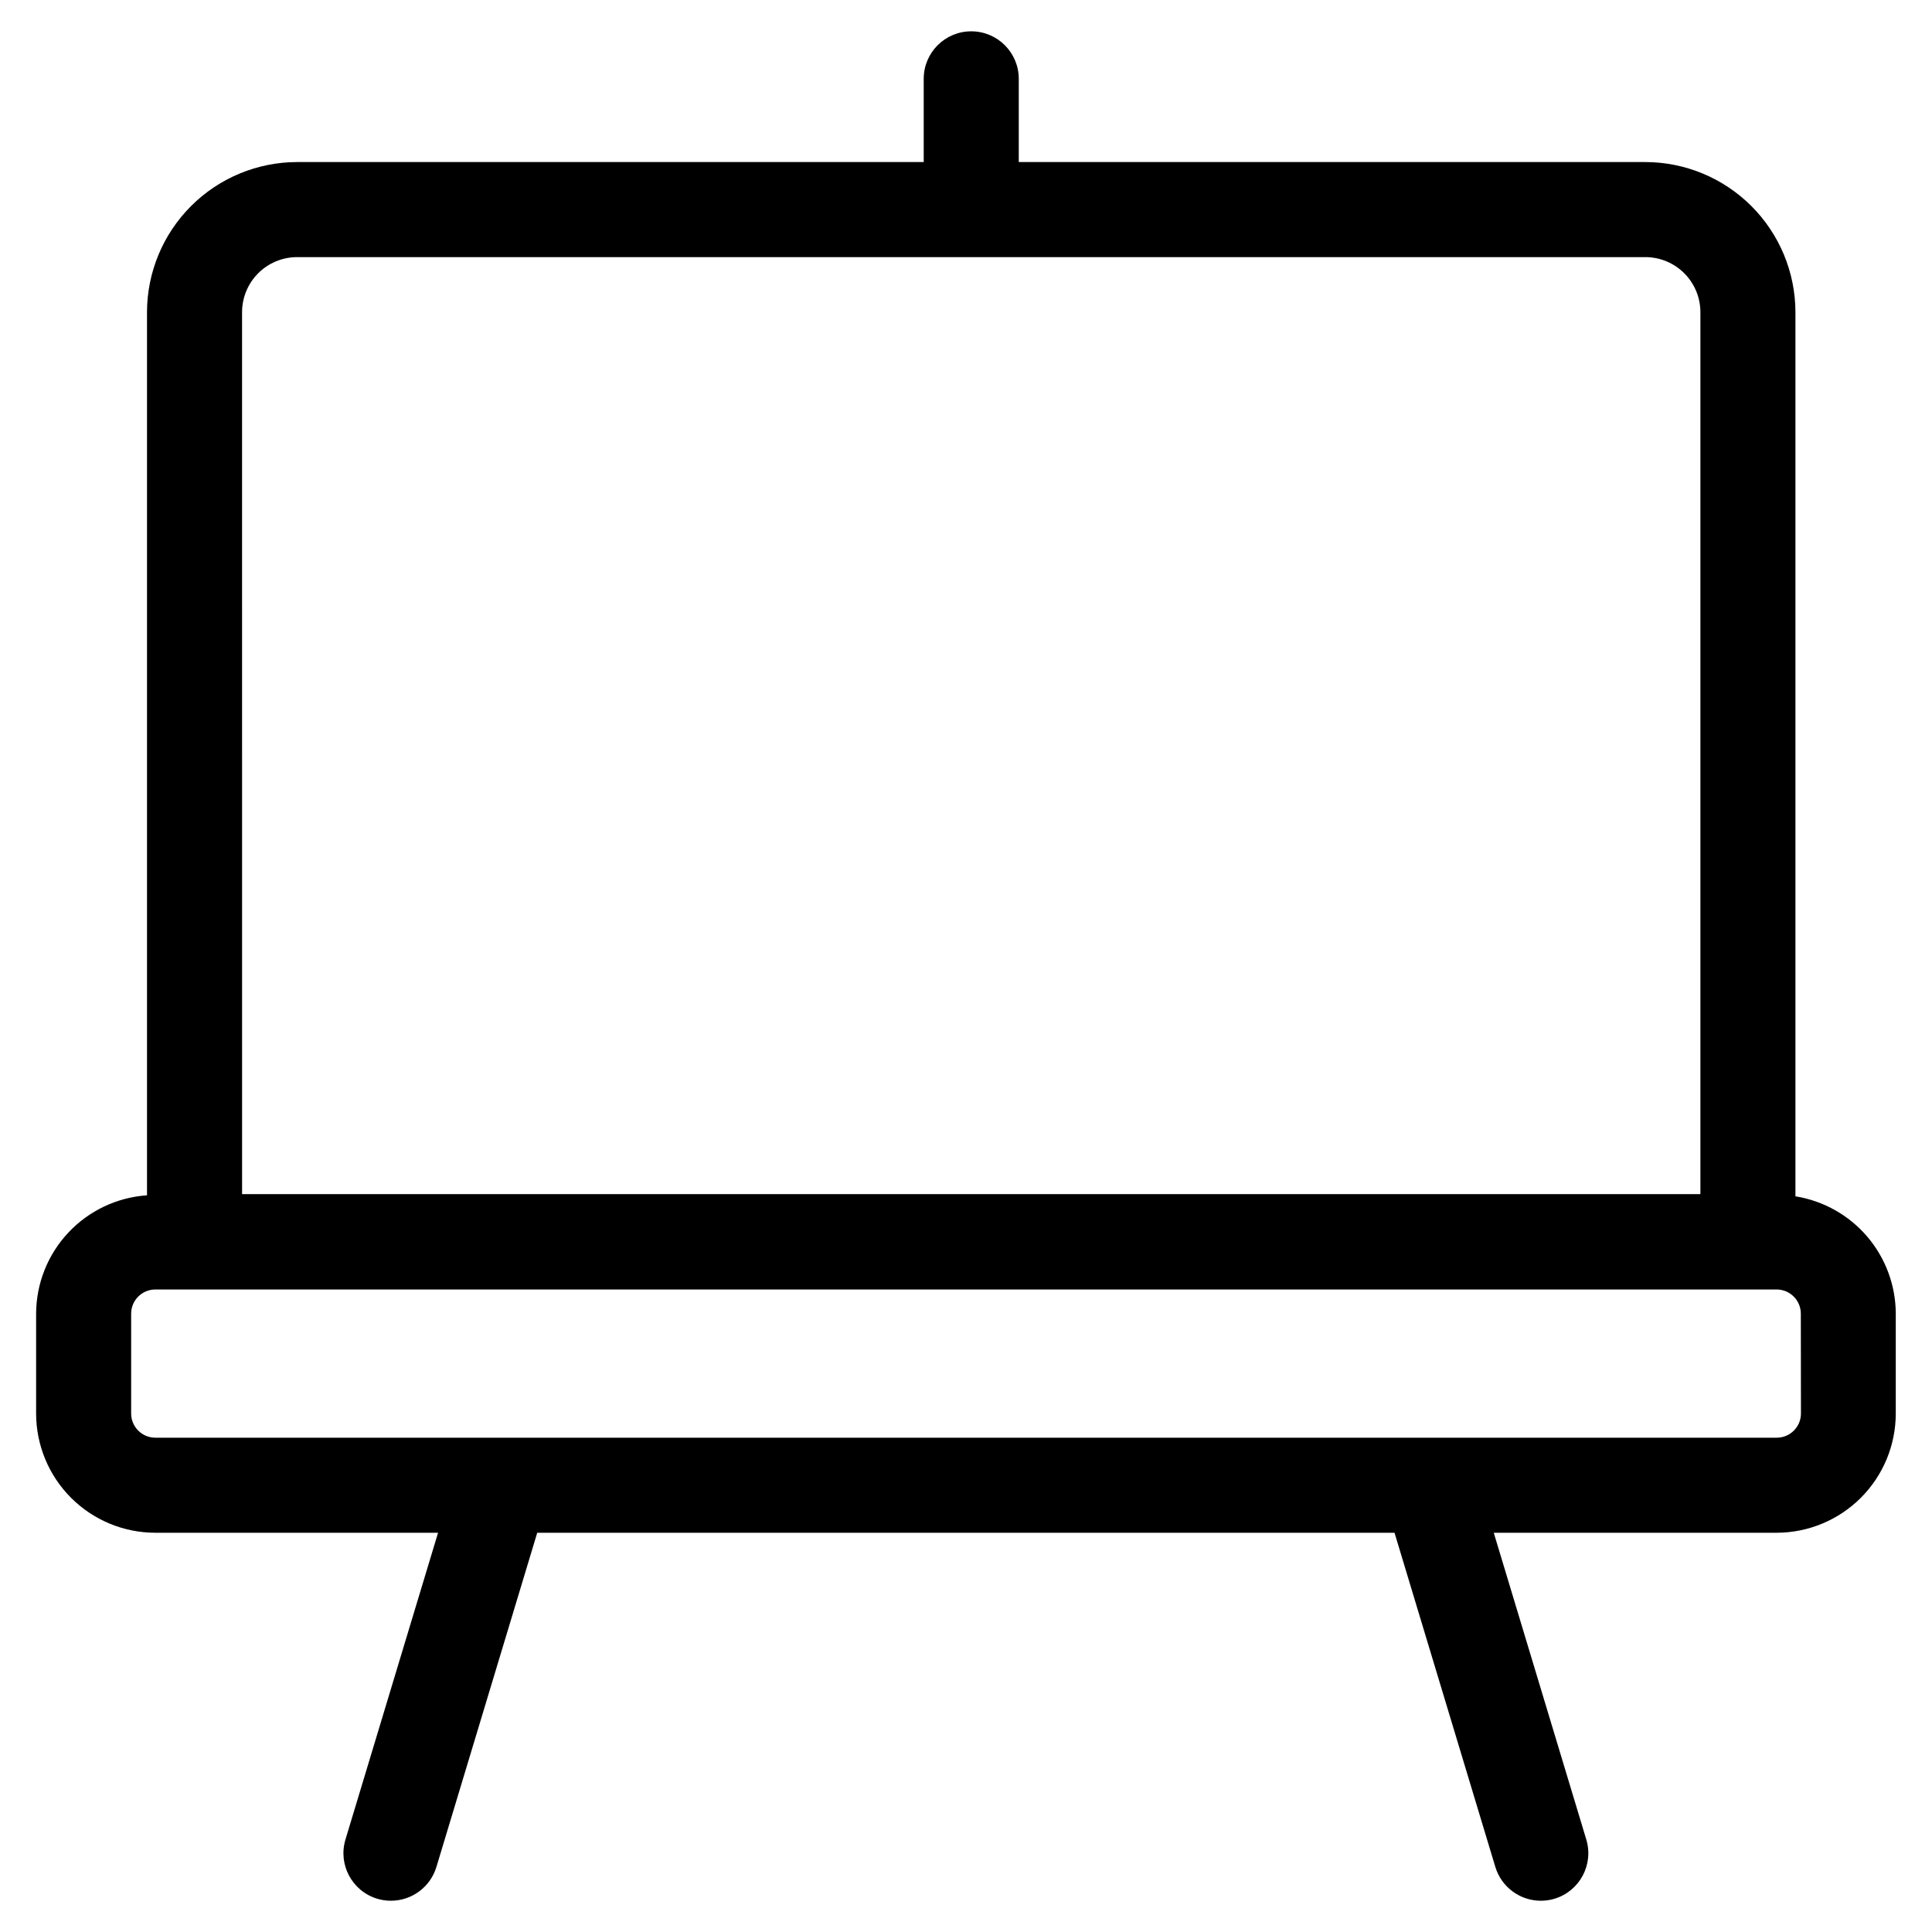
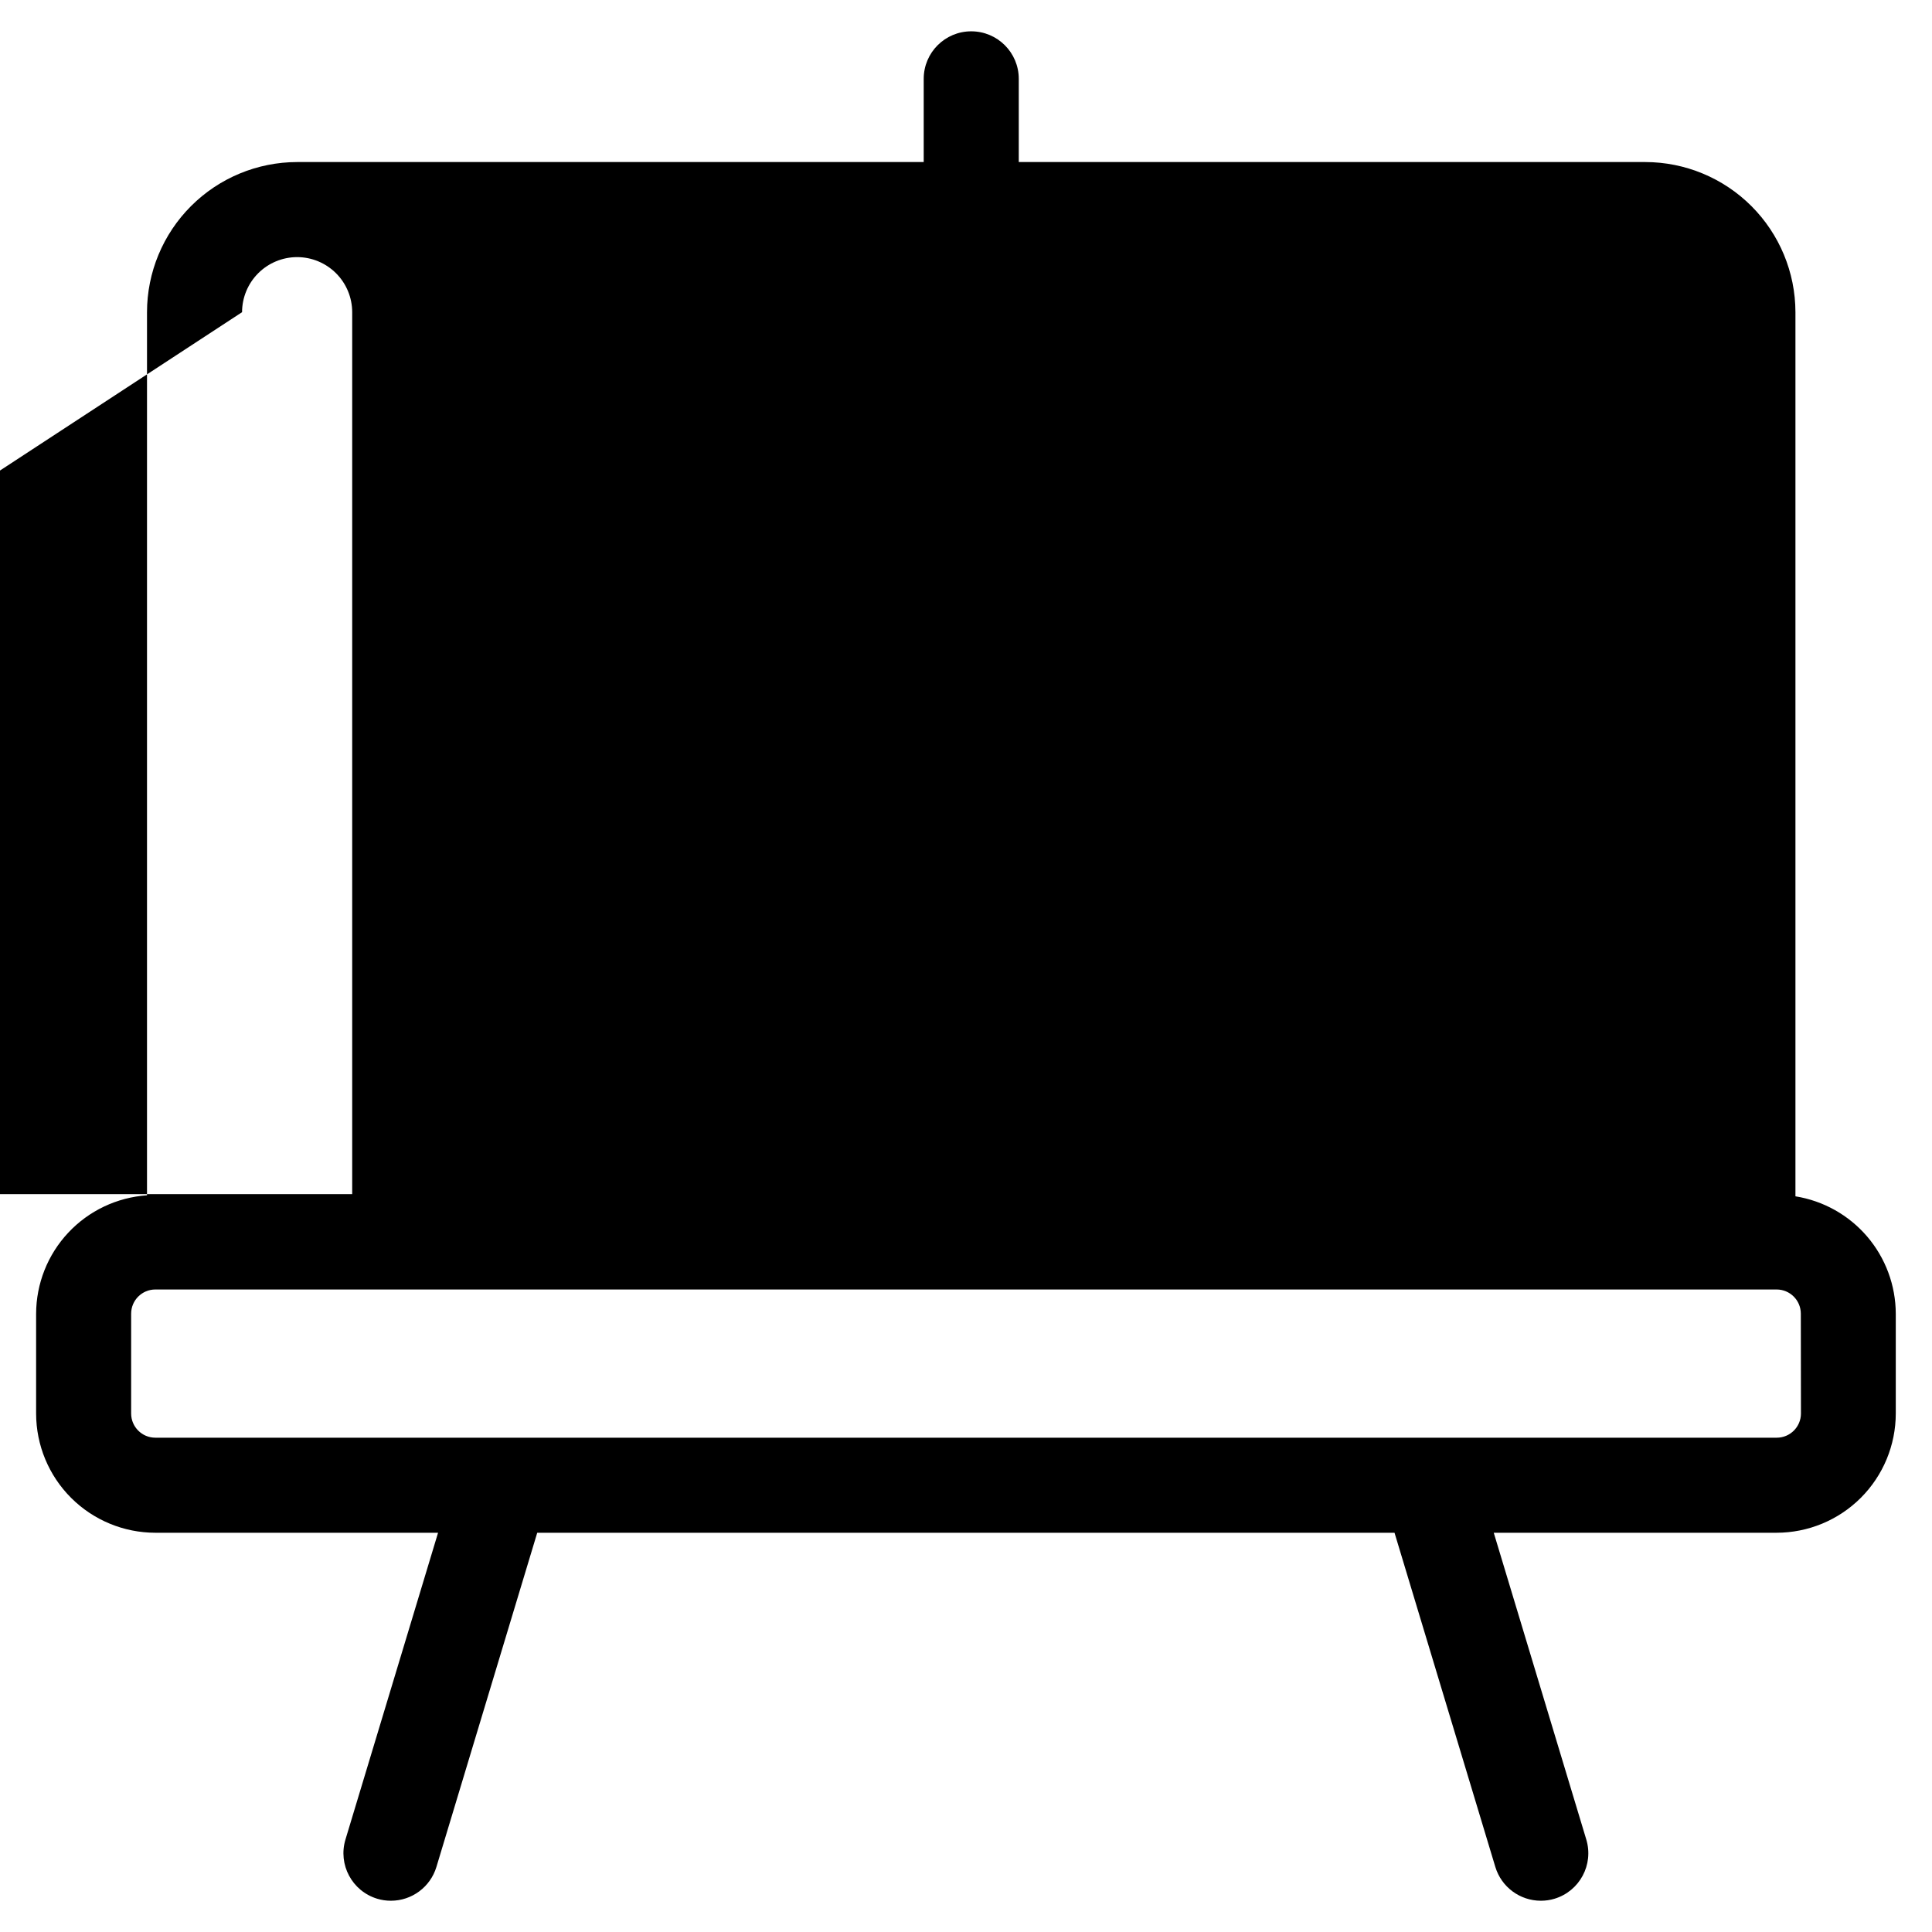
<svg xmlns="http://www.w3.org/2000/svg" fill="#000000" width="800px" height="800px" version="1.1" viewBox="144 144 512 512">
-   <path d="m619.81 461.03v-234.3c-0.016-10.547-4.211-20.66-11.668-28.117-7.461-7.457-17.57-11.656-28.117-11.668h-166.04v-22.051c0-6.957-5.641-12.594-12.598-12.594-6.953 0-12.594 5.637-12.594 12.594v22.051h-166.05c-10.547 0.012-20.66 4.211-28.117 11.668s-11.656 17.57-11.668 28.117v234.04c-7.957 0.543-15.414 4.082-20.867 9.902-5.453 5.82-8.496 13.492-8.52 21.469v26.465c0.008 8.379 3.34 16.41 9.266 22.336 5.926 5.922 13.961 9.25 22.34 9.254h74.914l-24.535 81.281c-2.016 6.656 1.746 13.684 8.398 15.703 1.18 0.359 2.41 0.539 3.644 0.535 5.551-0.004 10.445-3.637 12.055-8.949l26.719-88.57h227.19l26.719 88.57c1.609 5.312 6.504 8.945 12.055 8.949 1.238 0.004 2.465-0.176 3.644-0.535 6.656-2.019 10.414-9.047 8.398-15.703l-24.52-81.281h74.934c8.379-0.004 16.414-3.332 22.34-9.254 5.926-5.926 9.258-13.957 9.266-22.336v-26.465c-0.02-7.496-2.707-14.738-7.574-20.438-4.871-5.695-11.609-9.477-19.008-10.664zm-411.66-234.3c0.004-3.871 1.543-7.578 4.277-10.316 2.738-2.734 6.445-4.273 10.316-4.277h357.29c3.867 0.004 7.578 1.543 10.312 4.277 2.738 2.738 4.277 6.445 4.281 10.316v233.73h-386.47zm413.12 291.88v-0.004c-0.012 3.539-2.879 6.398-6.418 6.398h-429.68c-3.539 0-6.406-2.859-6.418-6.398v-26.465c0-3.543 2.875-6.414 6.418-6.414h429.65c3.543 0 6.414 2.871 6.414 6.414z" />
+   <path d="m619.81 461.03v-234.3c-0.016-10.547-4.211-20.66-11.668-28.117-7.461-7.457-17.57-11.656-28.117-11.668h-166.04v-22.051c0-6.957-5.641-12.594-12.598-12.594-6.953 0-12.594 5.637-12.594 12.594v22.051h-166.05c-10.547 0.012-20.66 4.211-28.117 11.668s-11.656 17.57-11.668 28.117v234.04c-7.957 0.543-15.414 4.082-20.867 9.902-5.453 5.82-8.496 13.492-8.52 21.469v26.465c0.008 8.379 3.34 16.41 9.266 22.336 5.926 5.922 13.961 9.25 22.34 9.254h74.914l-24.535 81.281c-2.016 6.656 1.746 13.684 8.398 15.703 1.18 0.359 2.41 0.539 3.644 0.535 5.551-0.004 10.445-3.637 12.055-8.949l26.719-88.57h227.19l26.719 88.57c1.609 5.312 6.504 8.945 12.055 8.949 1.238 0.004 2.465-0.176 3.644-0.535 6.656-2.019 10.414-9.047 8.398-15.703l-24.52-81.281h74.934c8.379-0.004 16.414-3.332 22.34-9.254 5.926-5.926 9.258-13.957 9.266-22.336v-26.465c-0.02-7.496-2.707-14.738-7.574-20.438-4.871-5.695-11.609-9.477-19.008-10.664zm-411.66-234.3c0.004-3.871 1.543-7.578 4.277-10.316 2.738-2.734 6.445-4.273 10.316-4.277c3.867 0.004 7.578 1.543 10.312 4.277 2.738 2.738 4.277 6.445 4.281 10.316v233.73h-386.47zm413.12 291.88v-0.004c-0.012 3.539-2.879 6.398-6.418 6.398h-429.68c-3.539 0-6.406-2.859-6.418-6.398v-26.465c0-3.543 2.875-6.414 6.418-6.414h429.65c3.543 0 6.414 2.871 6.414 6.414z" />
</svg>